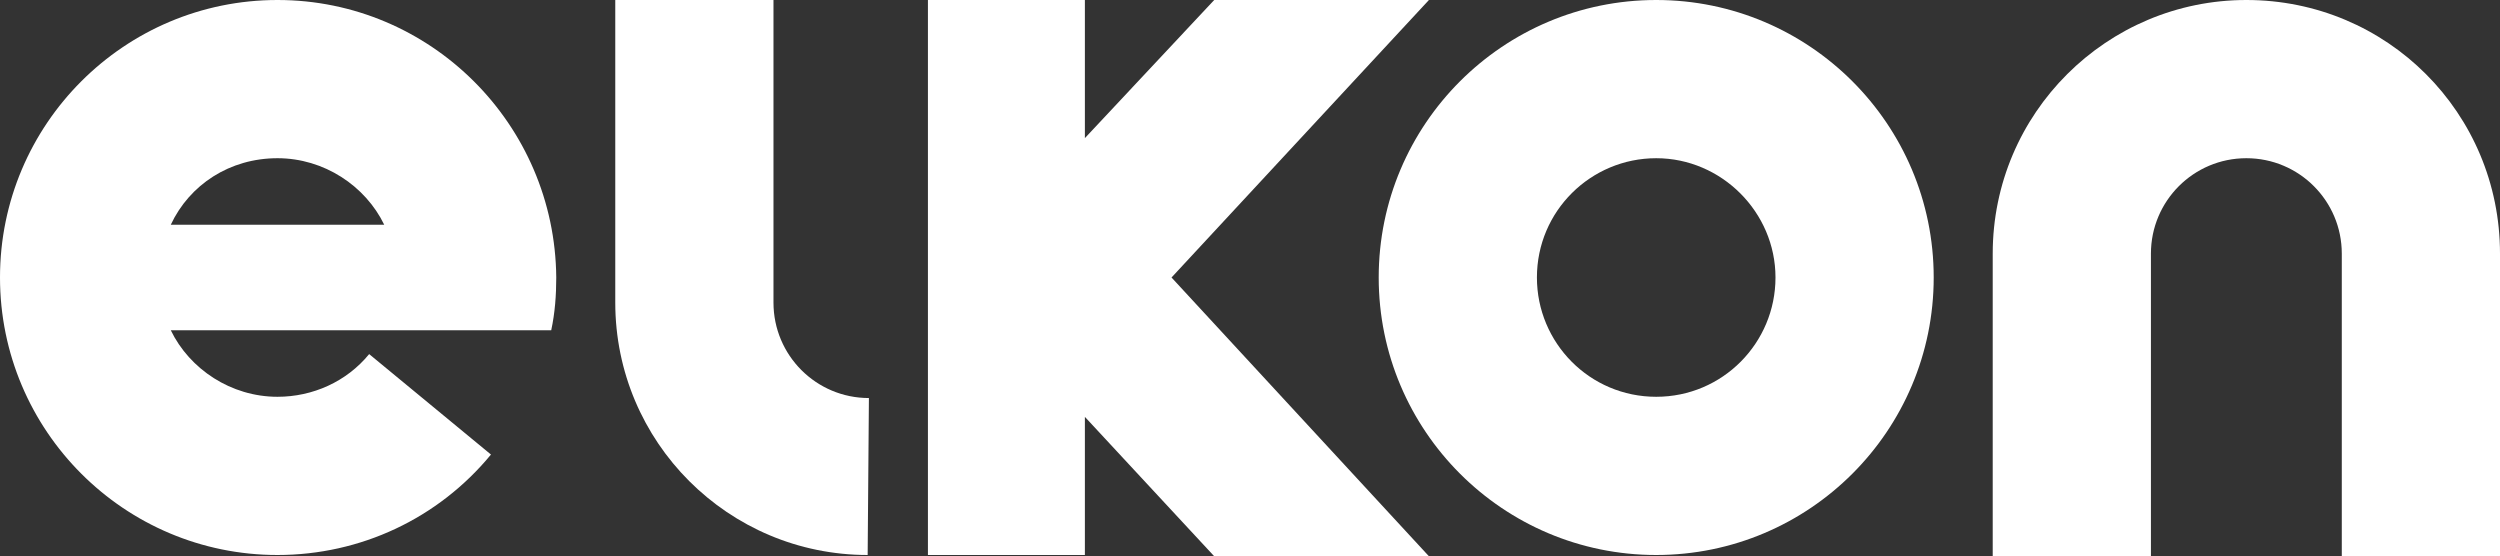
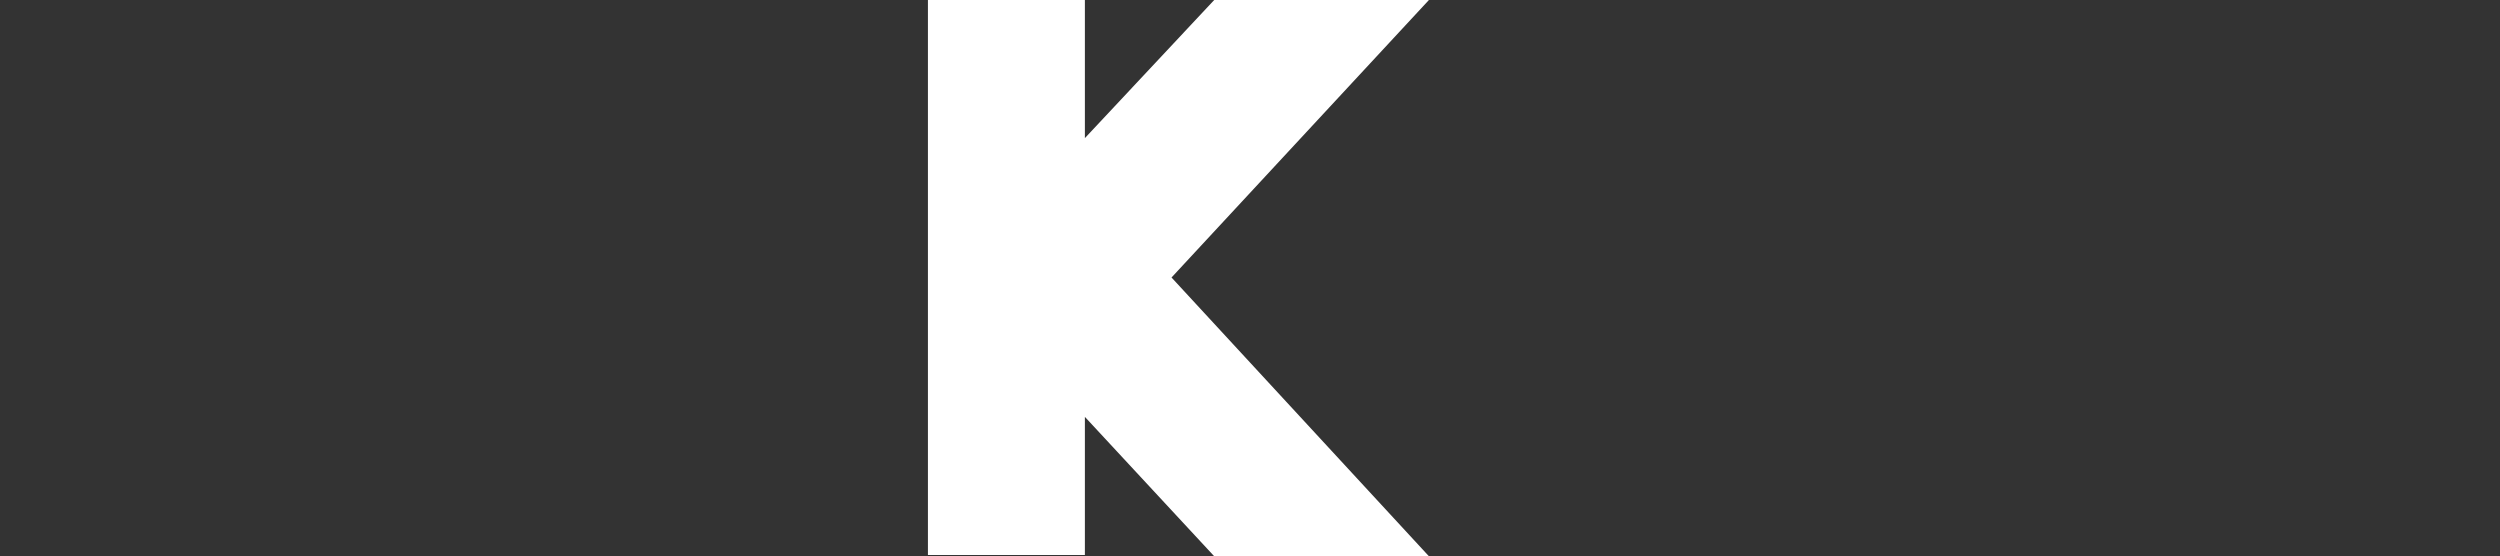
<svg xmlns="http://www.w3.org/2000/svg" version="1.1" id="Layer_1" x="0px" y="0px" viewBox="0 0 199.1 44.3" style="enable-background:new 0 0 199.1 44.3;" xml:space="preserve">
  <rect x="0" y="0" width="199.1" height="44.3" fill="#333333" stroke="none" />
  <style type="text/css">
	.st0{fill:#FFFFFF;}
</style>
  <g>
    <g>
      <g>
        <polygon class="st0" points="113.8,0 96.7,0 86.4,11 86.4,0 73.9,0 73.9,44.2 86.4,44.2 86.4,33.2 96.7,44.3 113.8,44.3      93.3,22.1    " />
-         <path class="st0" d="M131.9,0c-12.2,0-22.1,9.9-22.1,22.1s9.9,22.1,22.1,22.1S154,34.3,154,22.1S144.1,0,131.9,0z M131.9,31.6     c-5.3,0-9.5-4.3-9.5-9.5c0-5.3,4.3-9.5,9.5-9.5s9.5,4.3,9.5,9.5S137.2,31.6,131.9,31.6z" />
-         <path class="st0" d="M22.1,0C9.9,0,0,9.9,0,22.1s9.9,22.1,22.1,22.1c6.6,0,12.8-2.9,17-8l-9.7-8c-1.8,2.2-4.5,3.4-7.3,3.4     c-3.7,0-7-2.2-8.5-5.3h20.3h10c0.3-1.4,0.4-2.8,0.4-4.2C44.2,9.9,34.3,0,22.1,0z M22.1,12.6c3.7,0,7,2.2,8.5,5.3h-17     C15.1,14.7,18.3,12.6,22.1,12.6z" />
-         <path class="st0" d="M178.9,0c-11.1,0-20.2,9-20.2,20.2l0,0v24.1h12.6V20.2l0,0c0-4.2,3.4-7.6,7.6-7.6c4.2,0,7.6,3.4,7.6,7.6     v24.1h12.6V20.2C199.1,9,190.1,0,178.9,0z" />
-         <path class="st0" d="M69.1,44.2C58,44.2,49,35.2,49,24.1l0,0V0h12.6v24.1l0,0c0,4.2,3.4,7.6,7.6,7.6L69.1,44.2L69.1,44.2z" />
      </g>
    </g>
  </g>
</svg>